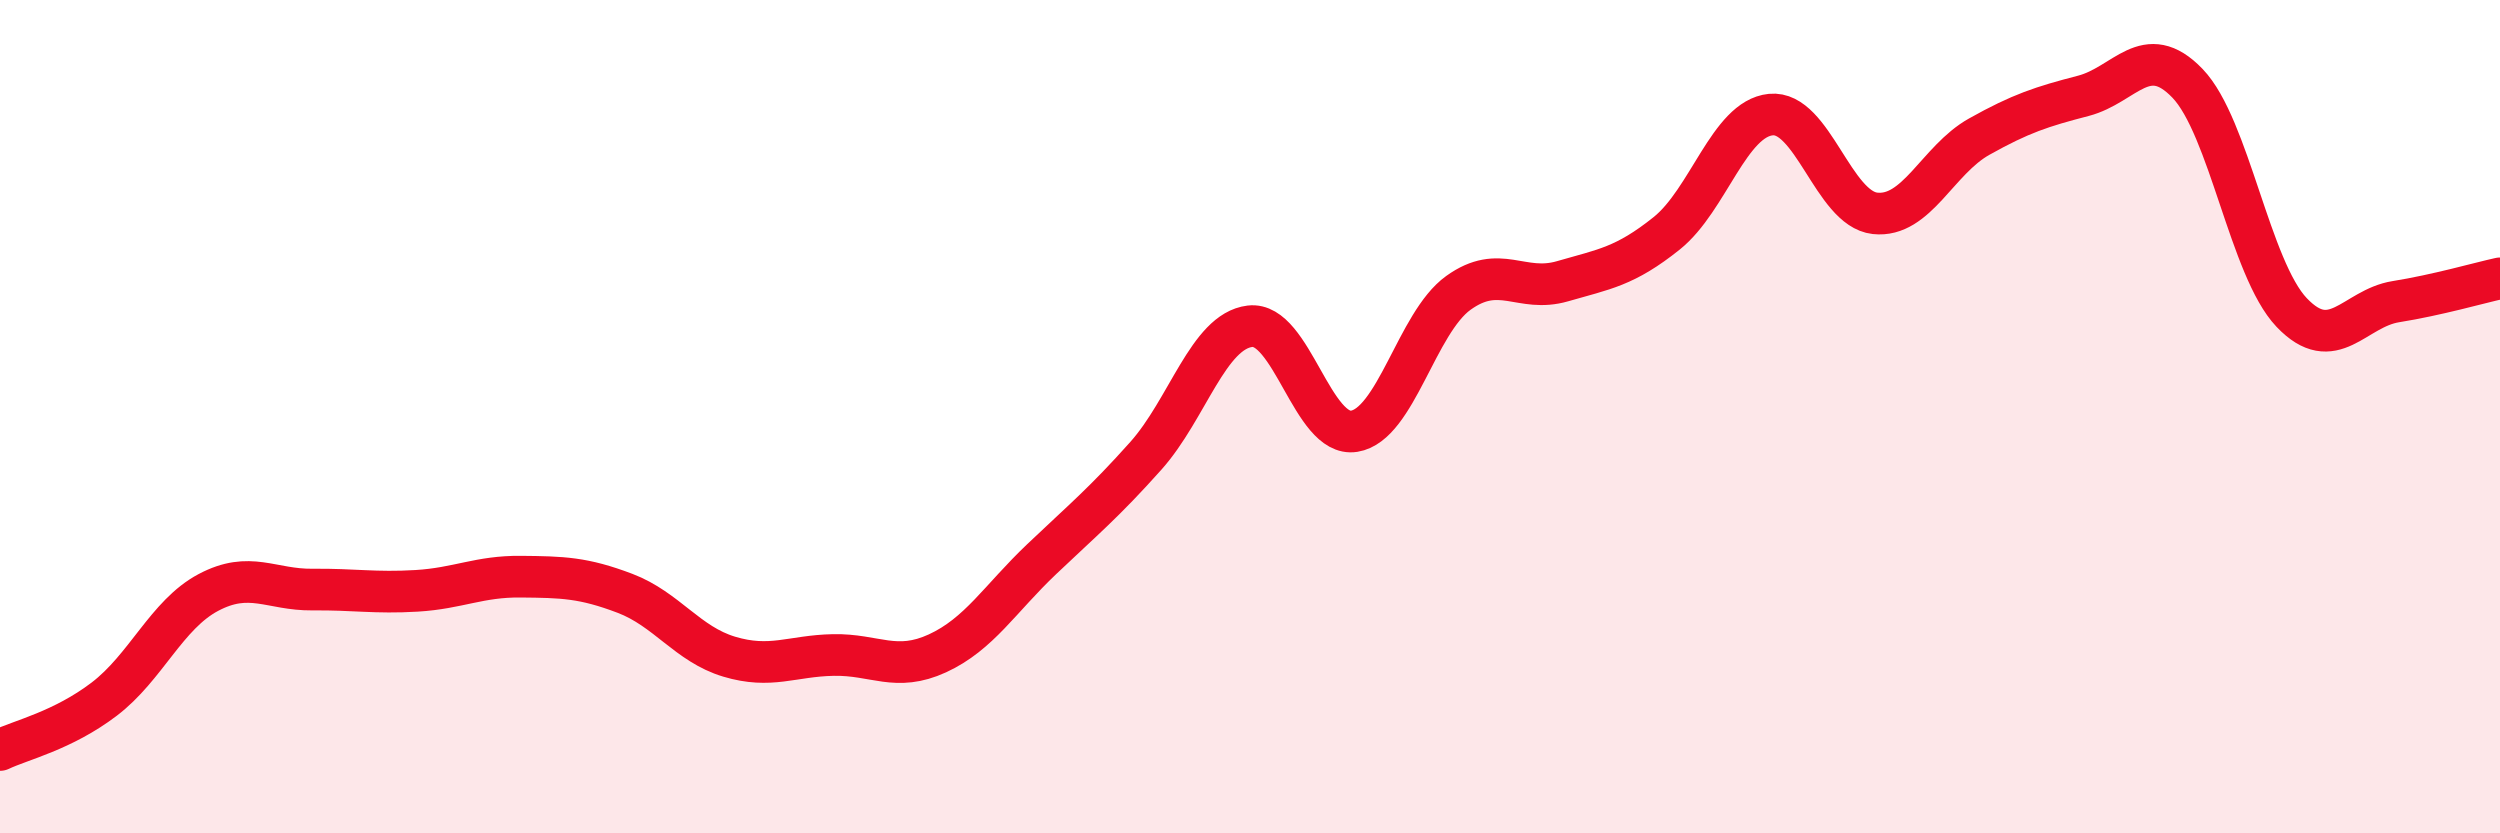
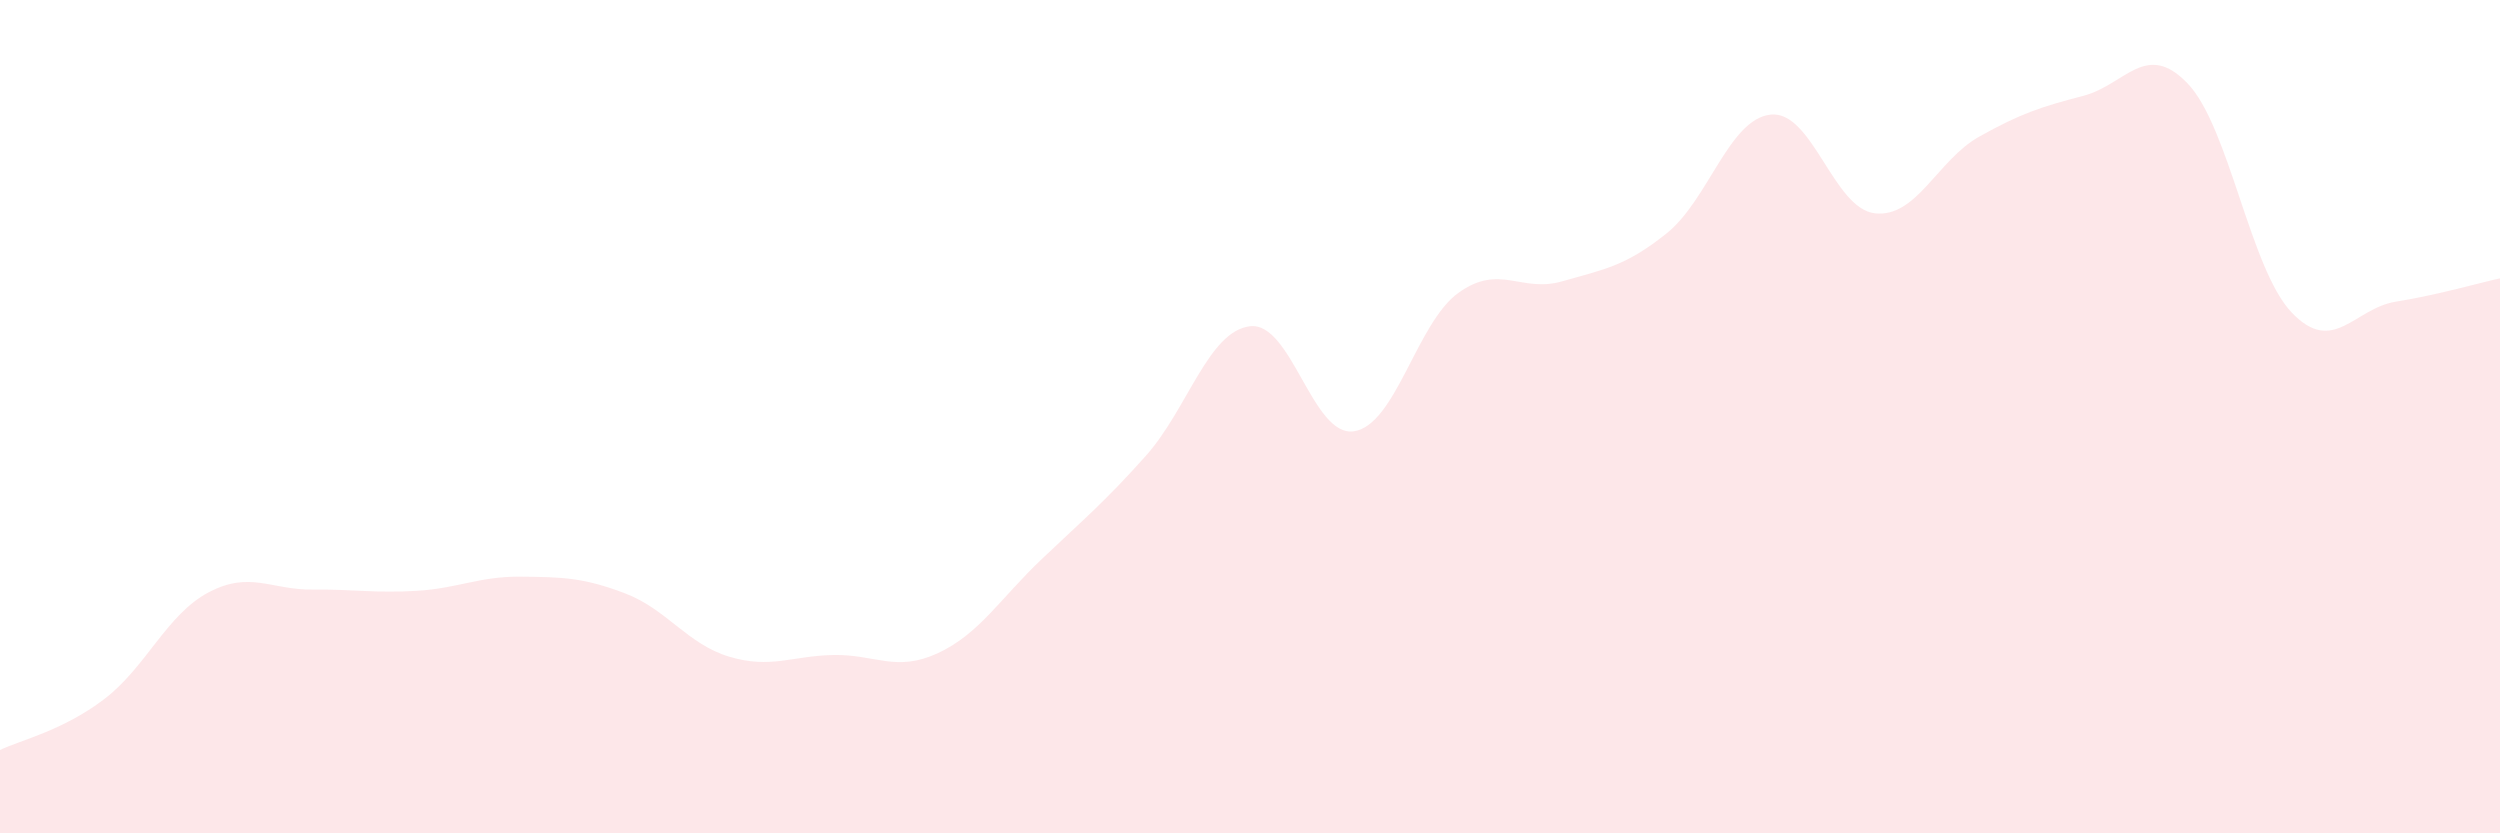
<svg xmlns="http://www.w3.org/2000/svg" width="60" height="20" viewBox="0 0 60 20">
  <path d="M 0,18 C 0.5,17.76 1.5,17.54 2.5,16.78 C 3.5,16.02 4,14.75 5,14.22 C 6,13.69 6.5,14.16 7.5,14.15 C 8.5,14.14 9,14.24 10,14.18 C 11,14.12 11.5,13.83 12.5,13.84 C 13.5,13.85 14,13.86 15,14.24 C 16,14.62 16.5,15.46 17.5,15.76 C 18.5,16.06 19,15.74 20,15.72 C 21,15.7 21.5,16.14 22.5,15.68 C 23.5,15.22 24,14.37 25,13.42 C 26,12.47 26.5,12.06 27.5,10.94 C 28.5,9.82 29,7.95 30,7.83 C 31,7.71 31.5,10.51 32.5,10.35 C 33.5,10.19 34,7.75 35,7.03 C 36,6.31 36.5,7.04 37.5,6.75 C 38.5,6.46 39,6.4 40,5.6 C 41,4.8 41.5,2.85 42.5,2.75 C 43.5,2.65 44,5.01 45,5.12 C 46,5.23 46.5,3.84 47.5,3.28 C 48.5,2.72 49,2.56 50,2.3 C 51,2.04 51.5,0.96 52.5,2 C 53.5,3.04 54,6.45 55,7.5 C 56,8.55 56.5,7.4 57.5,7.24 C 58.5,7.08 59.5,6.79 60,6.68L60 20L0 20Z" fill="#EB0A25" opacity="0.1" stroke-linecap="round" stroke-linejoin="round" />
-   <path d="M 0,18 C 0.5,17.76 1.5,17.54 2.5,16.78 C 3.5,16.02 4,14.75 5,14.22 C 6,13.69 6.5,14.16 7.5,14.15 C 8.5,14.14 9,14.24 10,14.18 C 11,14.12 11.5,13.83 12.5,13.84 C 13.5,13.85 14,13.86 15,14.24 C 16,14.62 16.5,15.46 17.5,15.76 C 18.5,16.06 19,15.74 20,15.72 C 21,15.7 21.5,16.14 22.5,15.68 C 23.5,15.22 24,14.37 25,13.42 C 26,12.47 26.5,12.06 27.5,10.94 C 28.5,9.82 29,7.95 30,7.83 C 31,7.71 31.5,10.51 32.5,10.35 C 33.5,10.19 34,7.75 35,7.03 C 36,6.31 36.5,7.04 37.5,6.75 C 38.5,6.46 39,6.4 40,5.6 C 41,4.8 41.5,2.85 42.5,2.75 C 43.5,2.65 44,5.01 45,5.12 C 46,5.23 46.5,3.84 47.5,3.28 C 48.5,2.72 49,2.56 50,2.3 C 51,2.04 51.5,0.96 52.5,2 C 53.5,3.04 54,6.45 55,7.5 C 56,8.55 56.5,7.4 57.5,7.24 C 58.5,7.08 59.5,6.79 60,6.68" stroke="#EB0A25" stroke-width="1" fill="none" stroke-linecap="round" stroke-linejoin="round" />
</svg>